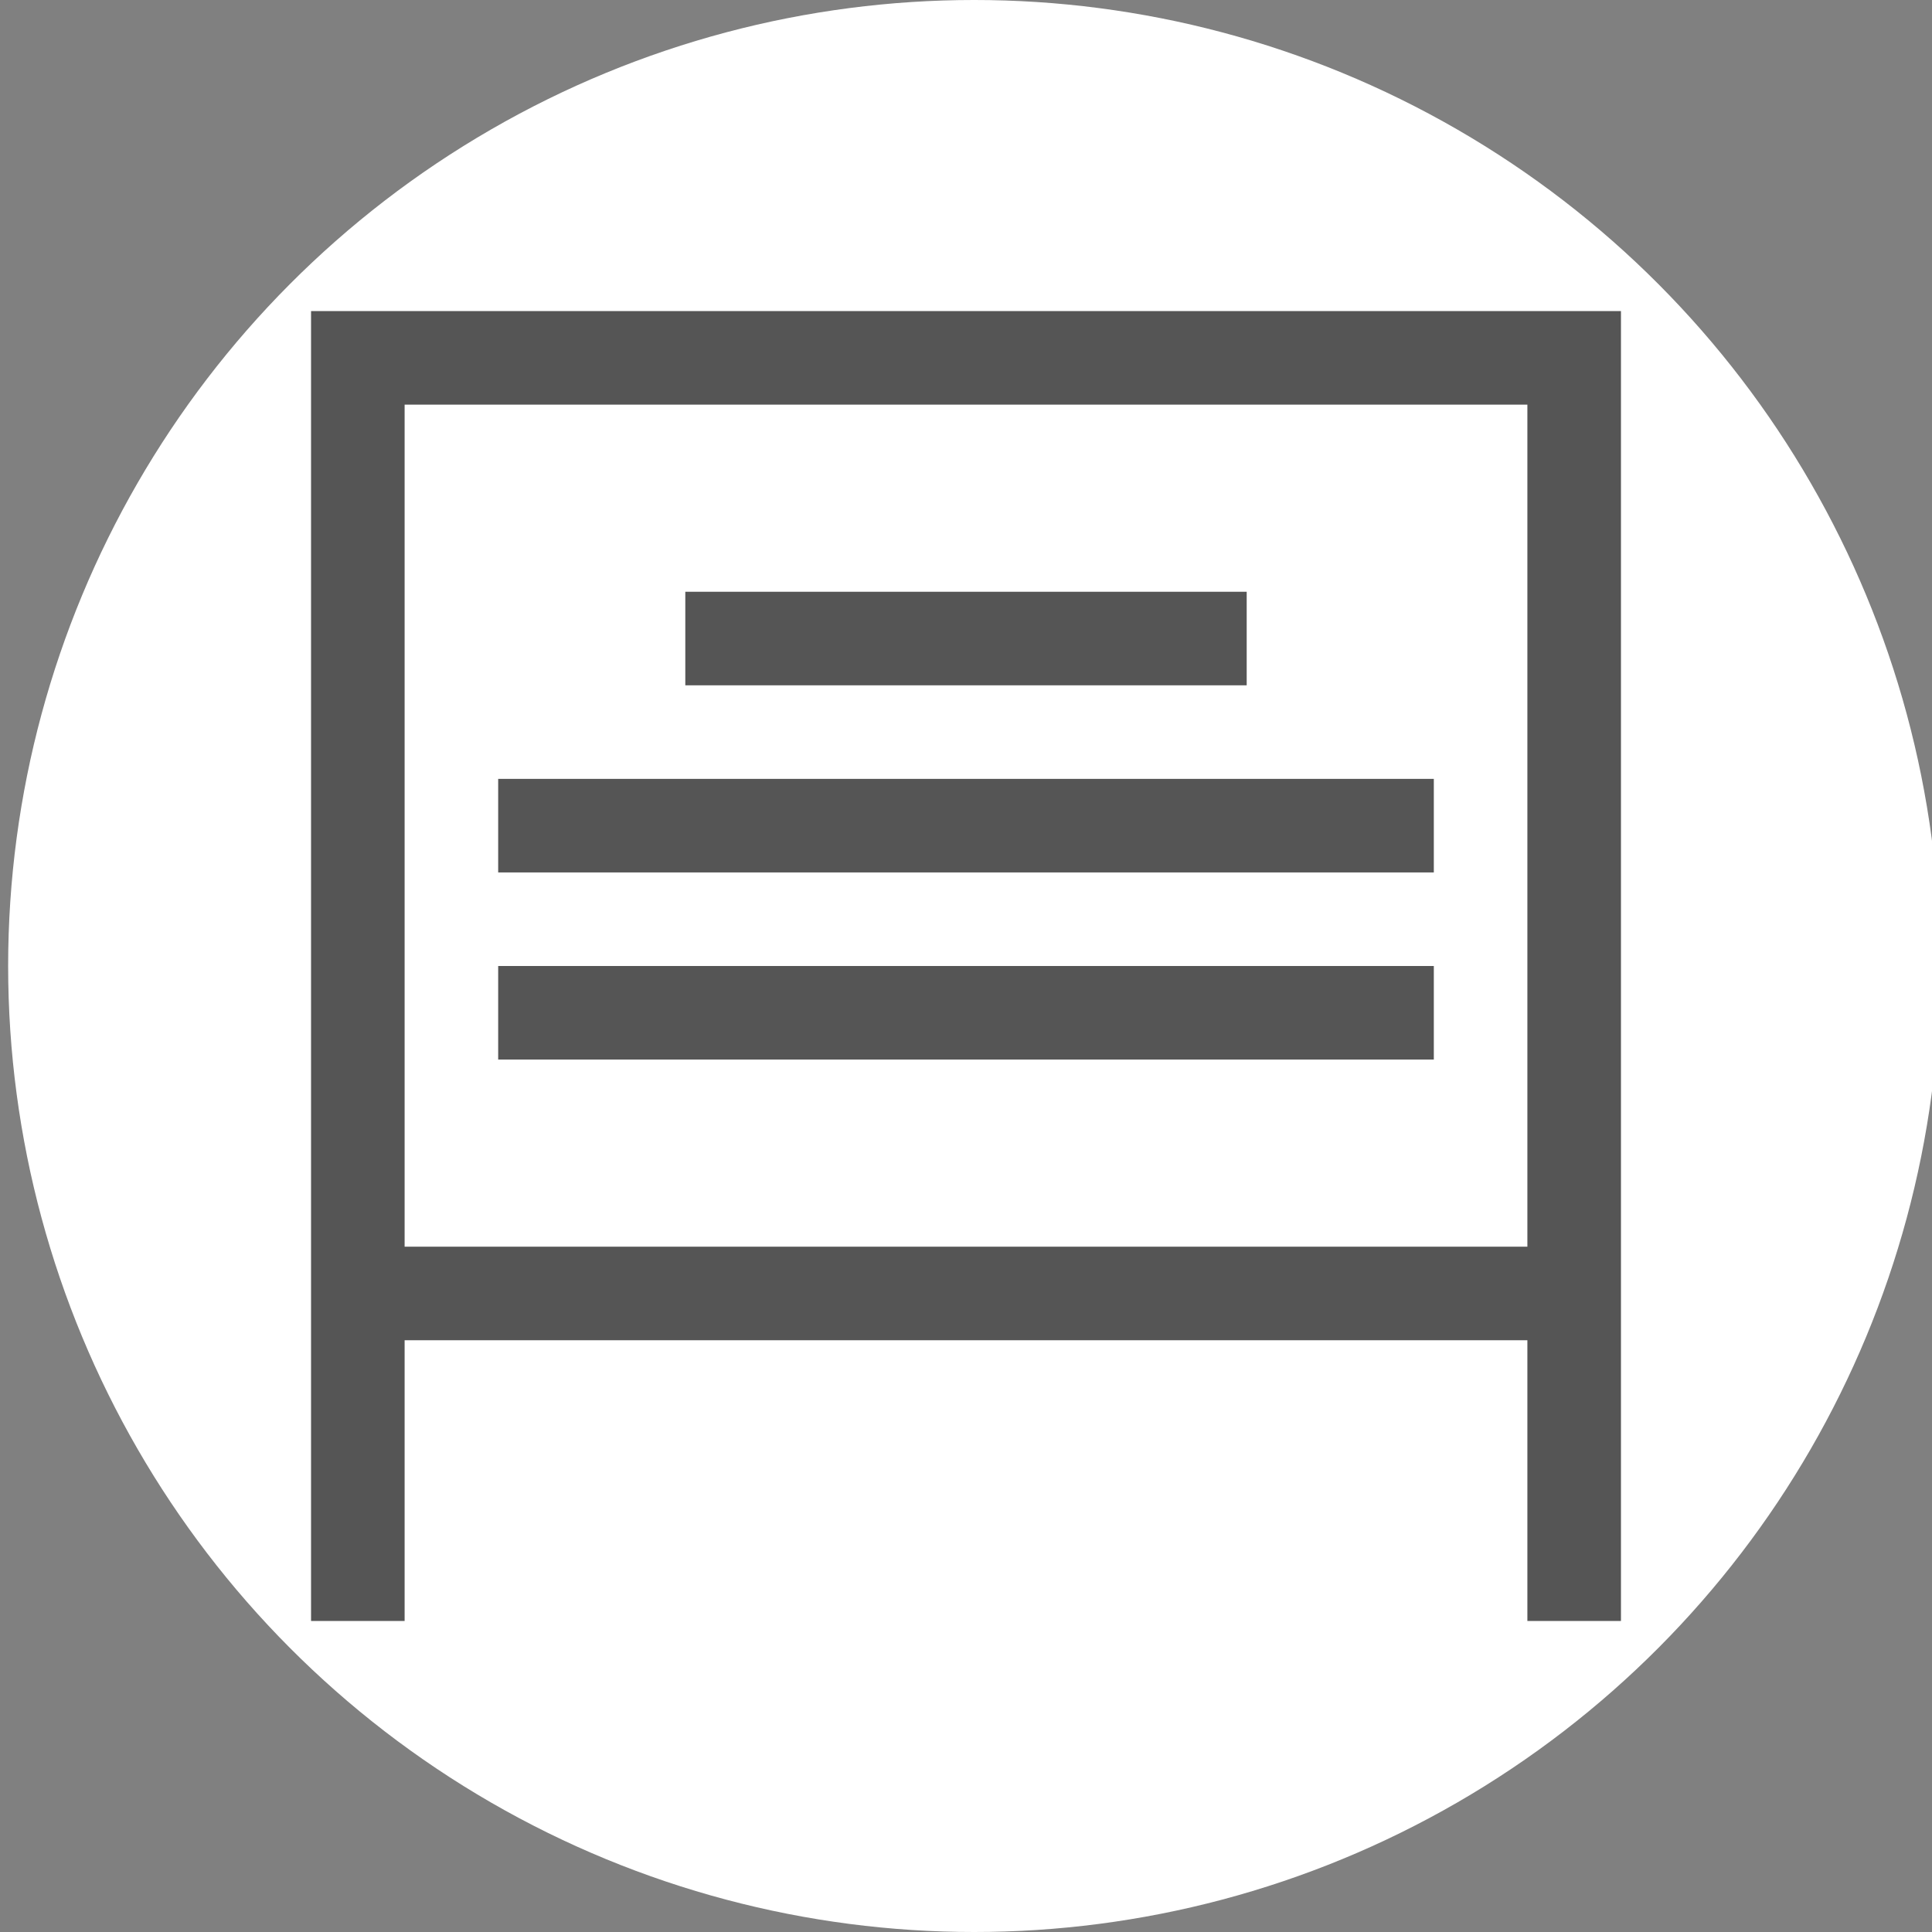
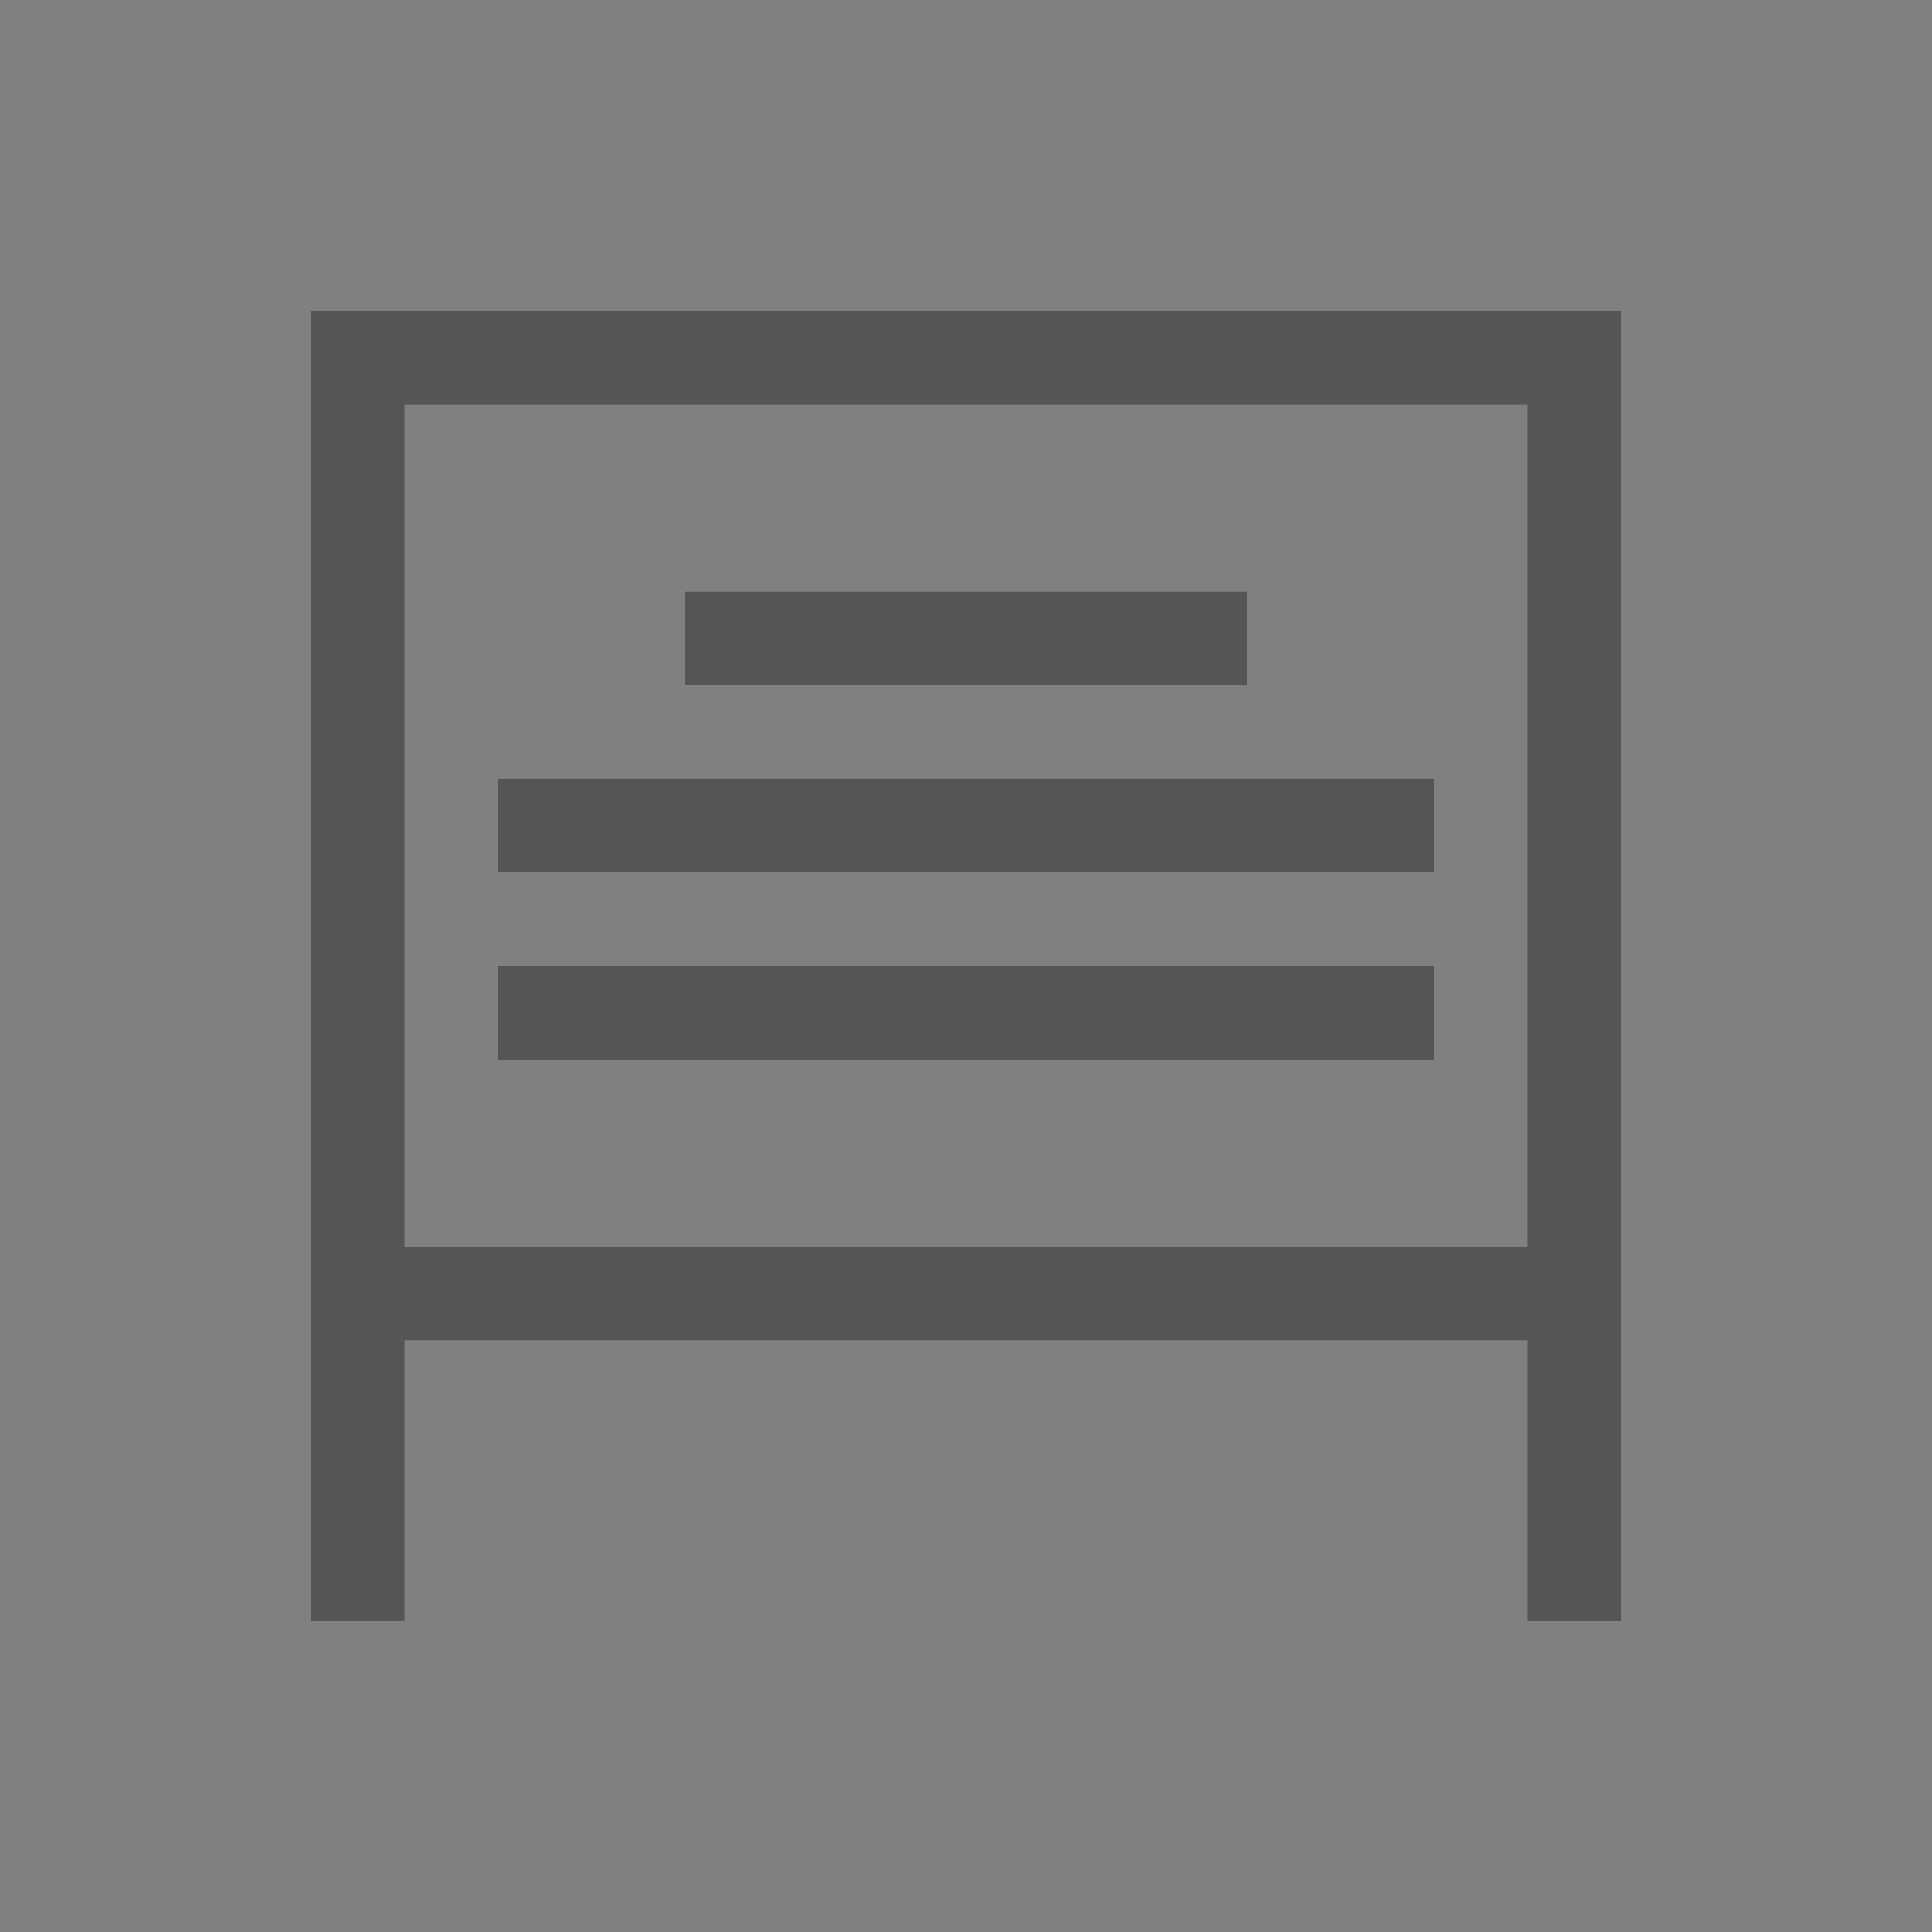
<svg xmlns="http://www.w3.org/2000/svg" xmlns:ns1="http://sodipodi.sourceforge.net/DTD/sodipodi-0.dtd" xmlns:ns2="http://www.inkscape.org/namespaces/inkscape" viewBox="0 0 14 14" height="14" width="14" id="svg109" version="1.1" ns1:docname="board.svg" ns2:version="0.92.4 (5da689c313, 2019-01-14)">
  <rect x="0" y="0" width="14" height="14" fill="#808080" stroke="none" />
  <ns1:namedview pagecolor="#ffffff" bordercolor="#666666" borderopacity="1" objecttolerance="10" gridtolerance="10" guidetolerance="10" ns2:pageopacity="0" ns2:pageshadow="2" ns2:window-width="1920" ns2:window-height="1001" id="namedview6" showgrid="false" ns2:zoom="33.714286" ns2:cx="14.922482" ns2:cy="5.495157" ns2:window-x="0" ns2:window-y="0" ns2:window-maximized="1" ns2:current-layer="svg109" />
  <defs id="defs113" />
  <g ns2:groupmode="layer" id="layer1" ns2:label="bg">
-     <circle style="display:inline;fill:#ffffff;fill-opacity:1;stroke:none;stroke-width:32.778;stroke-linecap:round;stroke-linejoin:round;stroke-miterlimit:4;stroke-dasharray:none;stroke-dashoffset:0;stroke-opacity:1" id="path820" cx="7.059" cy="7" r="7" />
-   </g>
+     </g>
  <g ns2:groupmode="layer" id="layer2" ns2:label="fg">
    <path id="rect18-1" d="m 2.254,2.254 c 0,3.164 0,6.328 0,9.492 H 2.932 V 9.712 h 8.136 v 2.034 h 0.678 c 0,-3.164 0,-6.328 0,-9.492 -3.164,0 -6.328,0 -9.492,0 z M 2.932,2.932 H 11.068 V 9.034 H 2.932 Z M 4.966,4.288 V 4.966 H 9.034 V 4.288 Z M 3.61,5.644 V 6.322 H 10.39 V 5.644 Z M 3.61,7 V 7.678 H 10.39 V 7 Z" style="opacity:1;fill:#555555;fill-opacity:1;fill-rule:evenodd;stroke:none;stroke-width:3.503;stroke-linecap:square;stroke-linejoin:round;stroke-miterlimit:4;stroke-dasharray:none;stroke-opacity:1;paint-order:markers stroke fill" ns2:connector-curvature="0" />
  </g>
</svg>